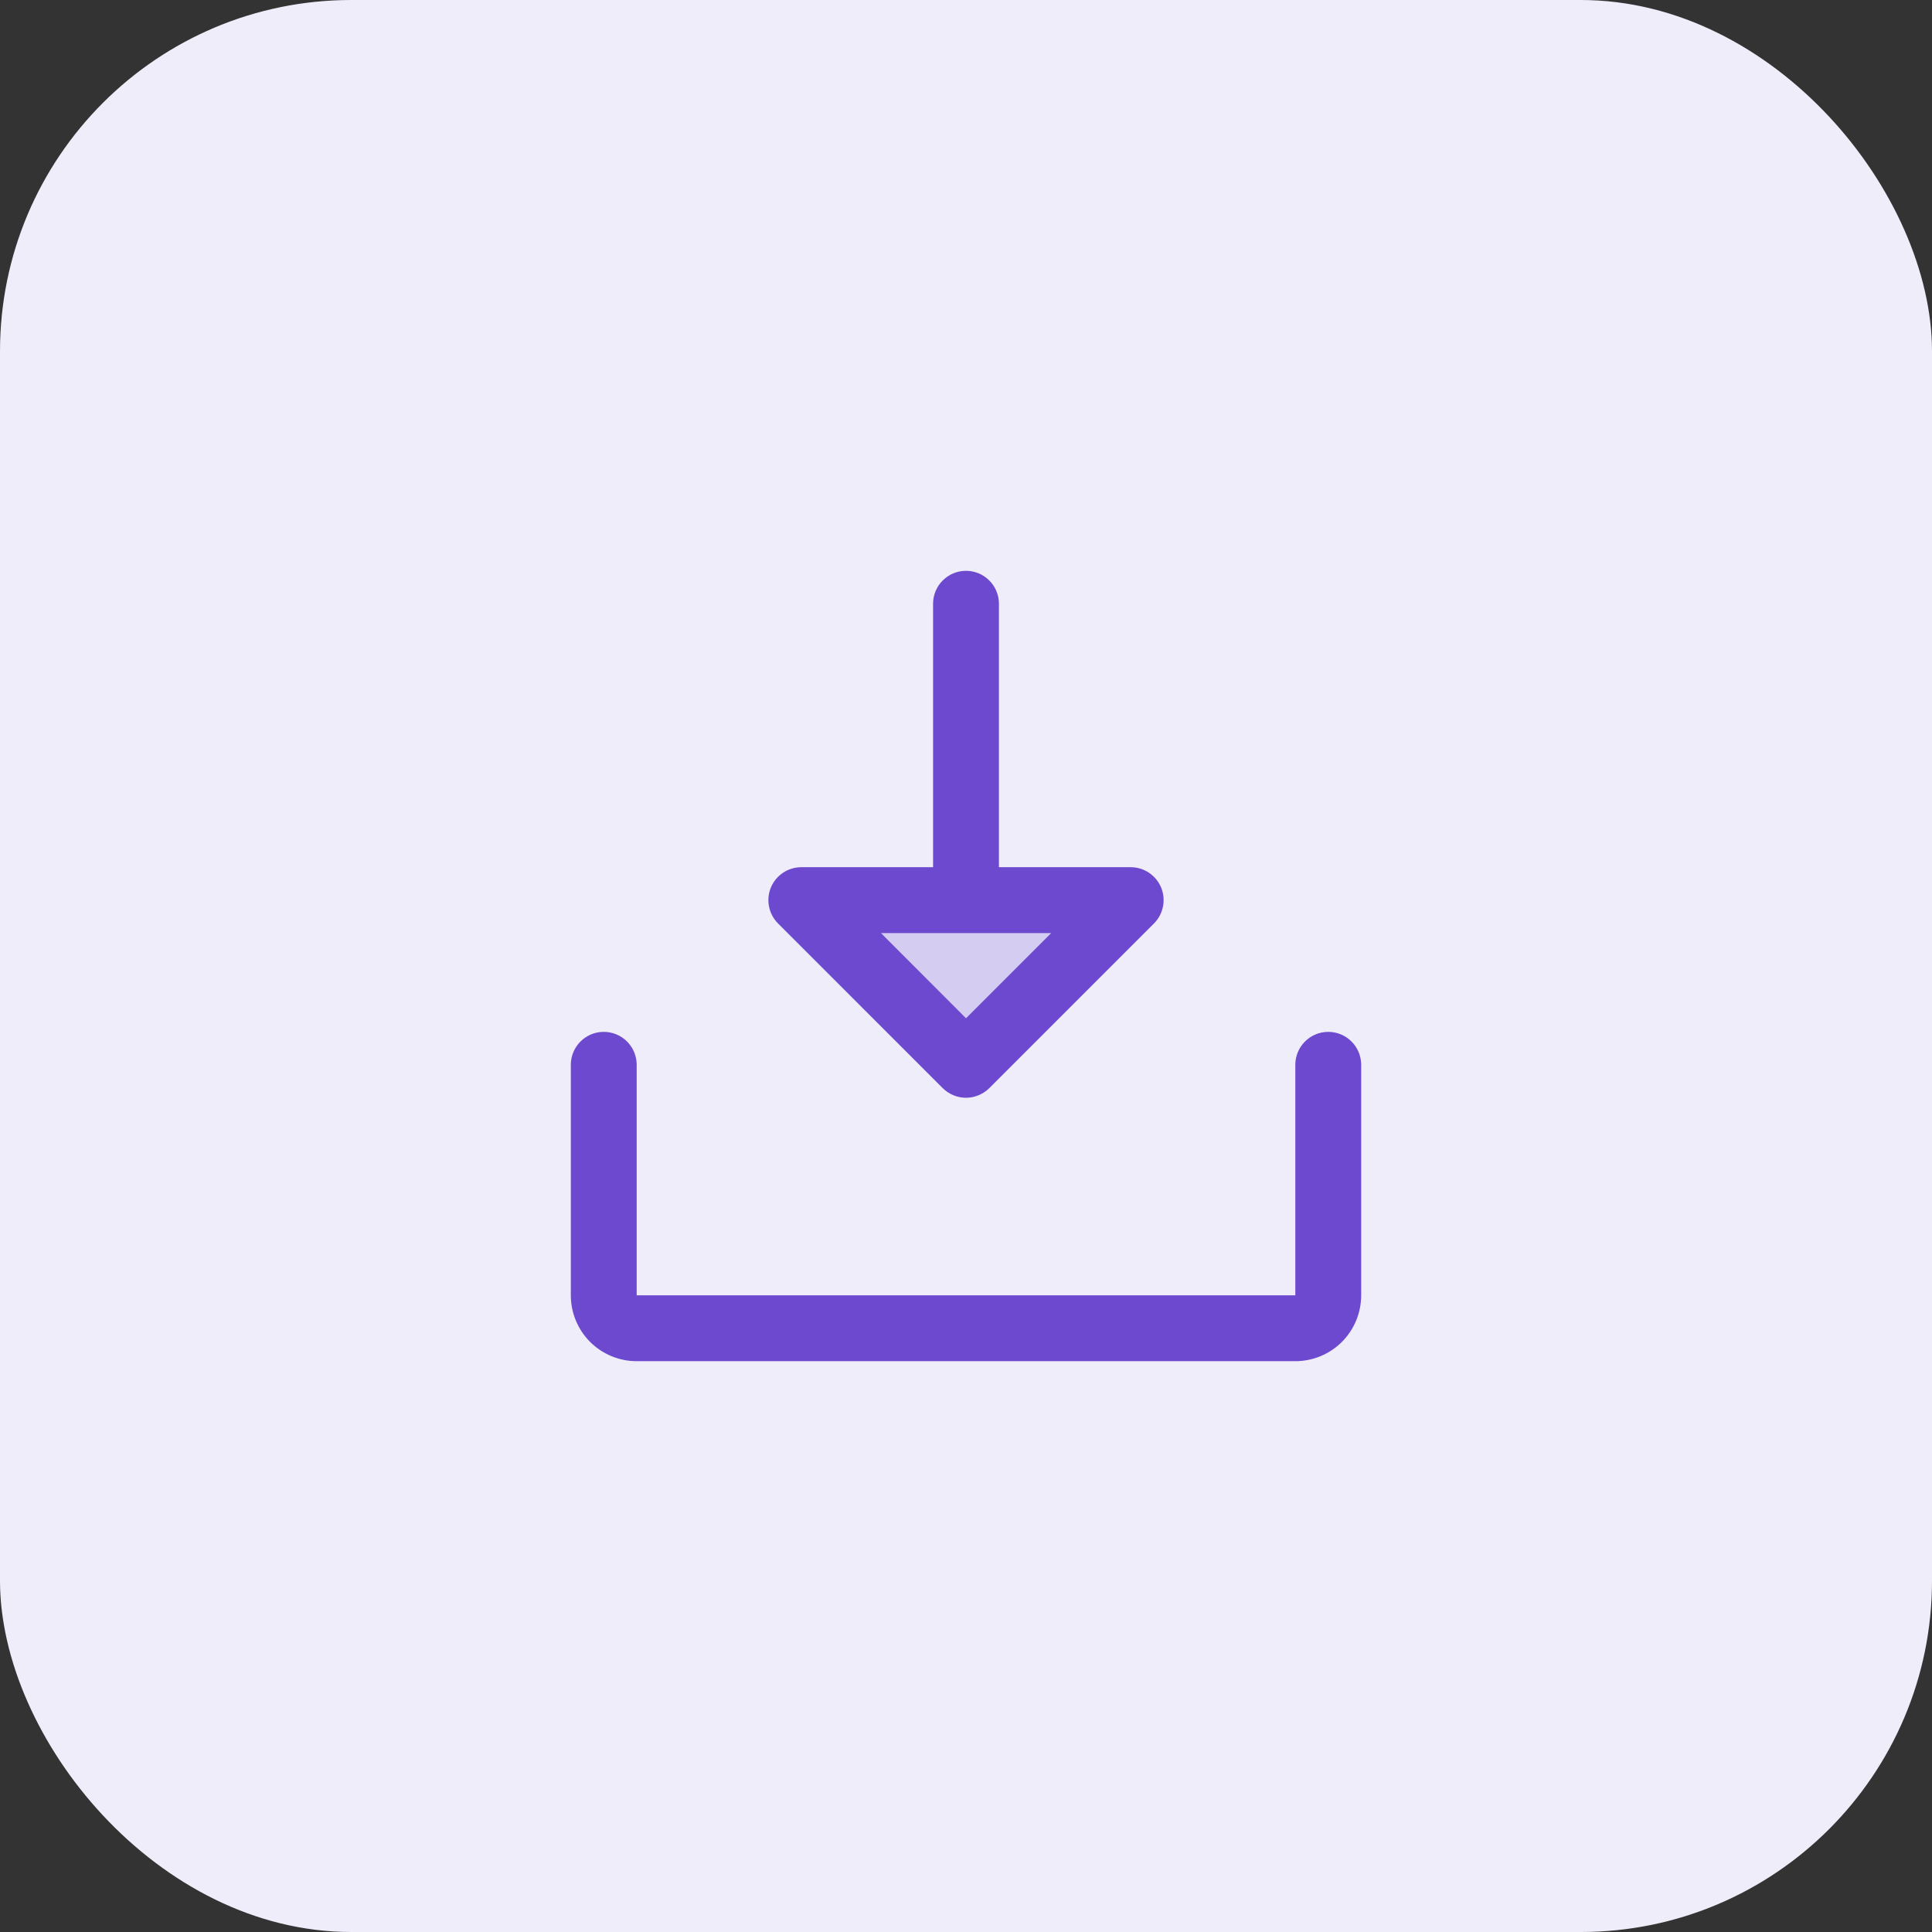
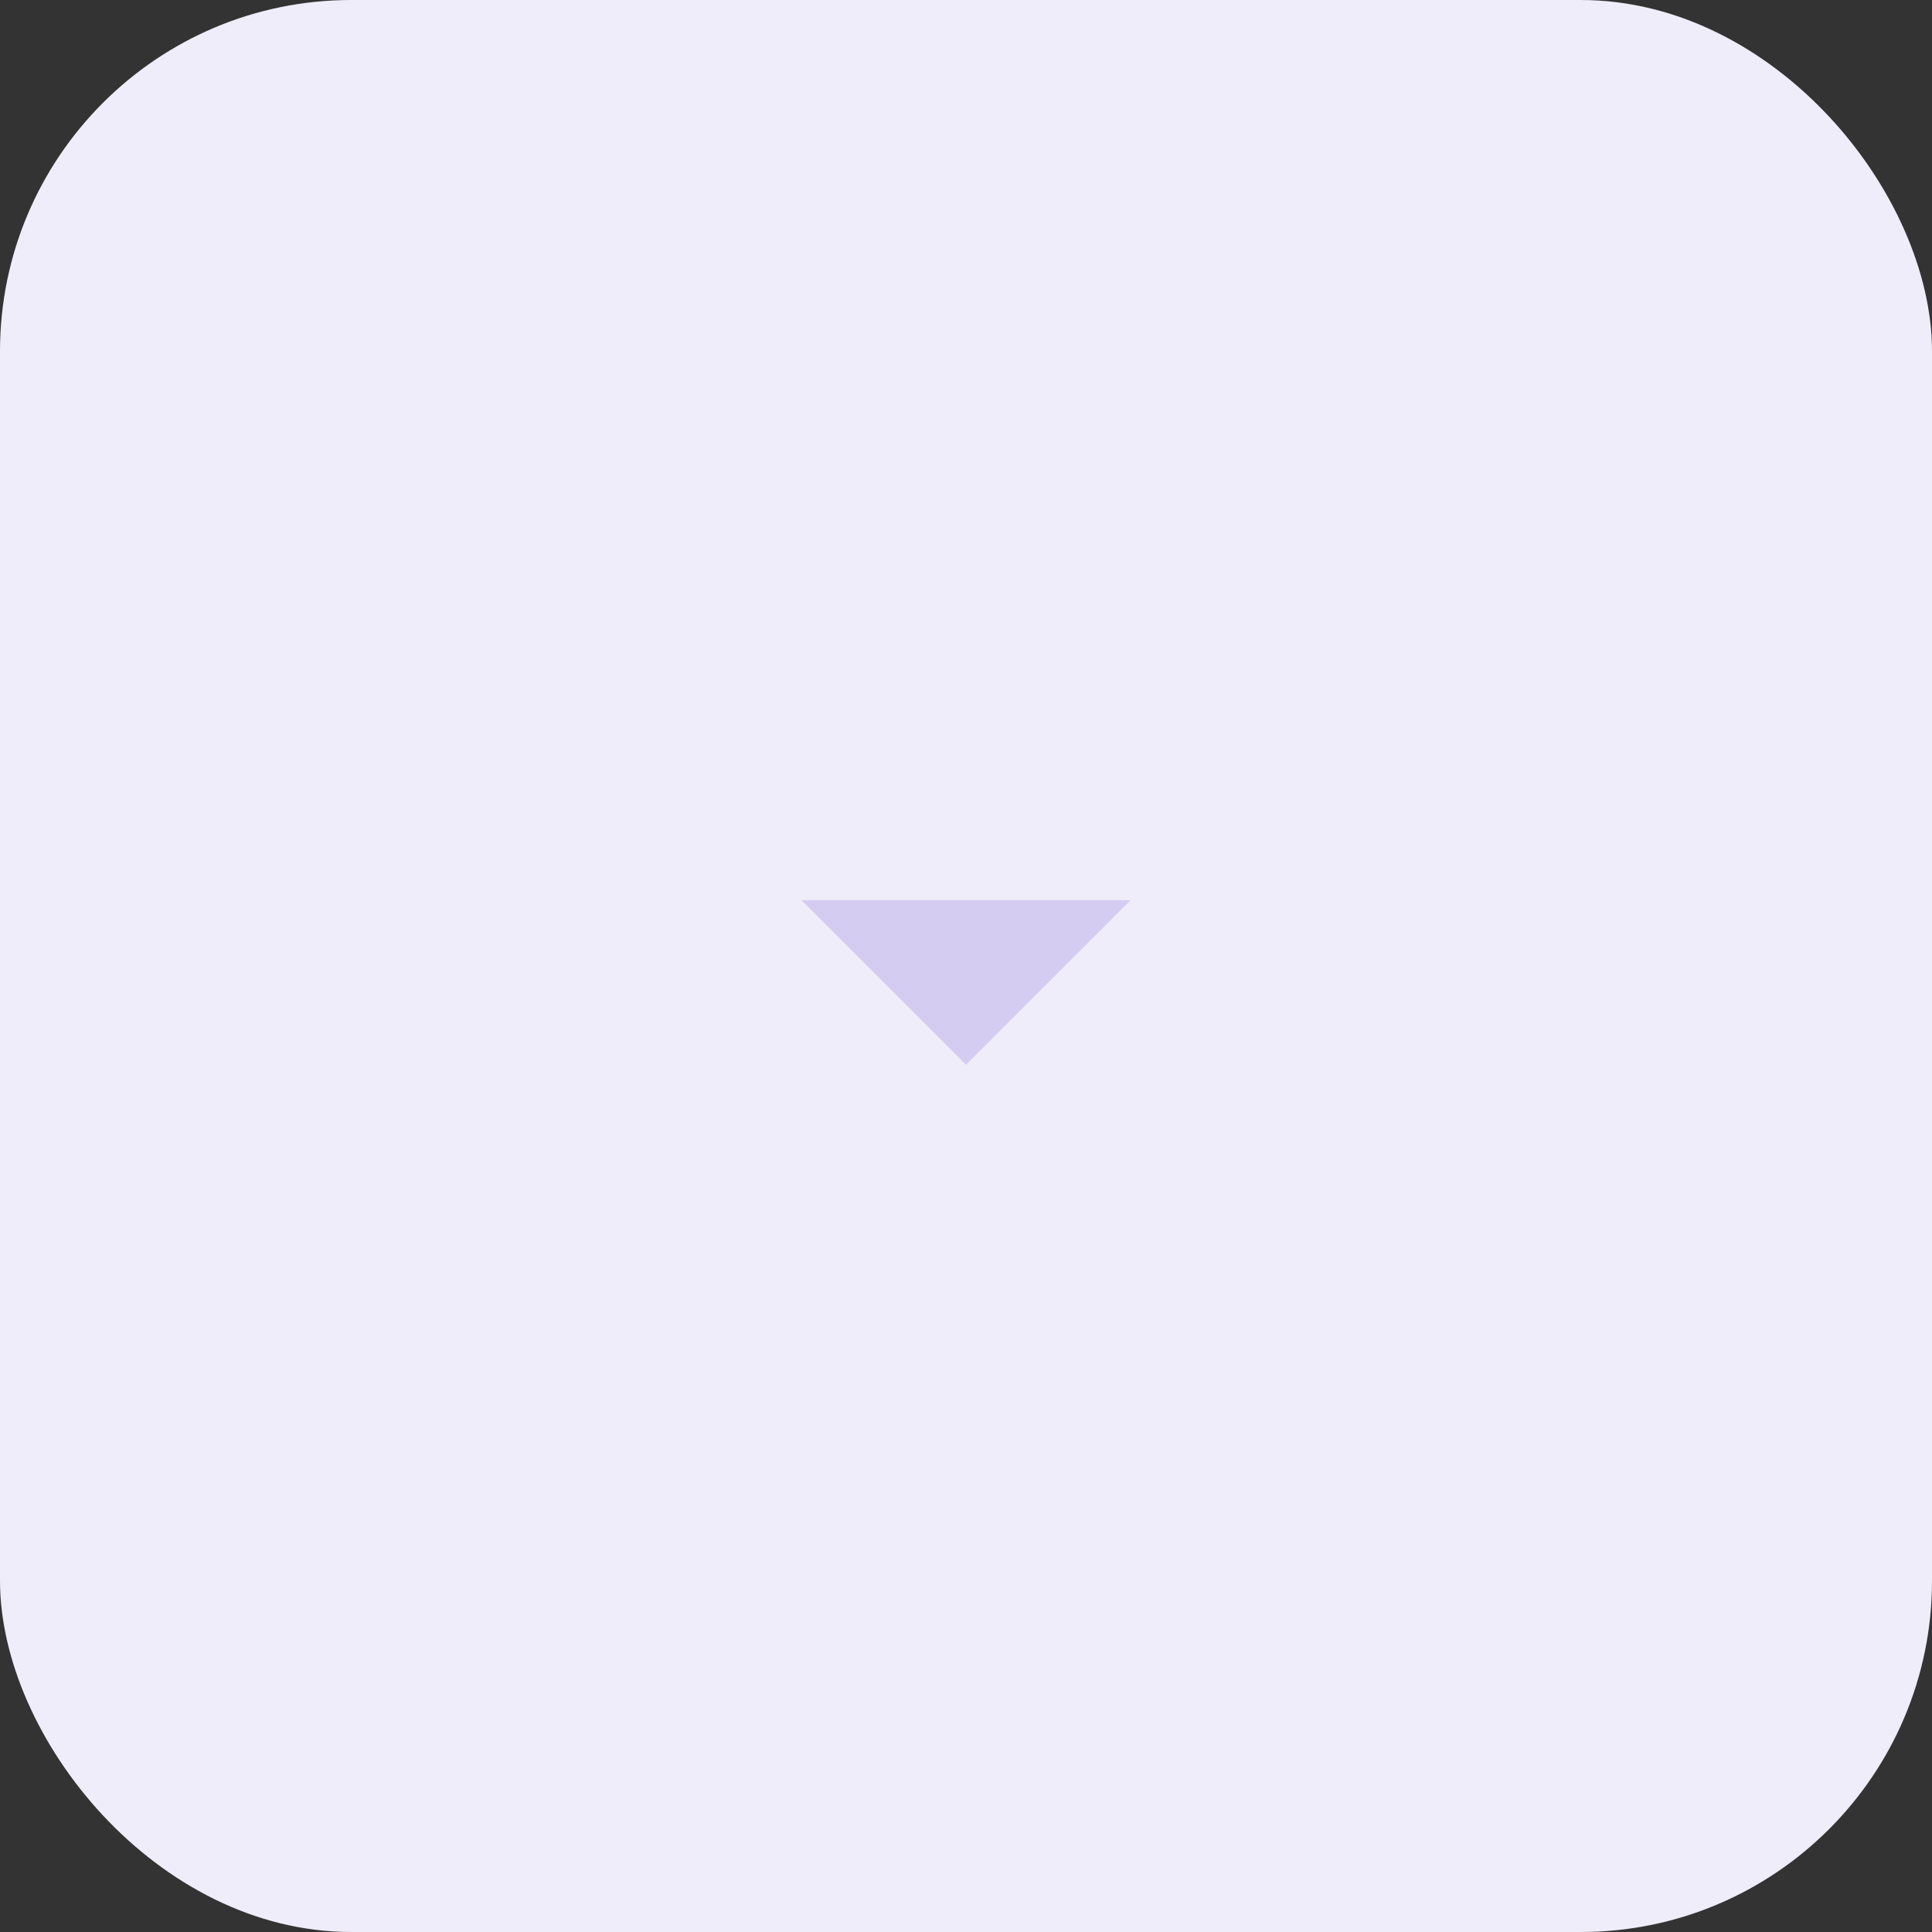
<svg xmlns="http://www.w3.org/2000/svg" width="44" height="44" viewBox="0 0 44 44" fill="none">
  <rect x="0" y="0" width="44" height="44" fill="#333333" stroke="none" />
  <rect width="44" height="44" rx="8" fill="#F0EDFA" />
  <path opacity="0.2" d="M25.75 20.5L22 24.25L18.25 20.5H25.75Z" fill="#6C49CE" />
-   <path d="M31 24.25V29.5C31 29.898 30.842 30.279 30.561 30.561C30.279 30.842 29.898 31 29.5 31H14.5C14.102 31 13.721 30.842 13.439 30.561C13.158 30.279 13 29.898 13 29.5V24.25C13 24.051 13.079 23.86 13.22 23.72C13.36 23.579 13.551 23.5 13.75 23.5C13.949 23.5 14.14 23.579 14.28 23.72C14.421 23.86 14.5 24.051 14.5 24.25V29.5H29.5V24.25C29.5 24.051 29.579 23.86 29.72 23.72C29.86 23.579 30.051 23.5 30.25 23.5C30.449 23.5 30.64 23.579 30.78 23.72C30.921 23.86 31 24.051 31 24.25ZM17.719 21.031C17.614 20.926 17.543 20.792 17.514 20.646C17.485 20.501 17.5 20.35 17.556 20.213C17.613 20.076 17.71 19.959 17.833 19.876C17.956 19.794 18.102 19.75 18.25 19.75H21.25V13.75C21.25 13.551 21.329 13.36 21.47 13.22C21.61 13.079 21.801 13 22 13C22.199 13 22.39 13.079 22.53 13.22C22.671 13.36 22.75 13.551 22.75 13.75V19.75H25.75C25.898 19.75 26.044 19.794 26.167 19.876C26.29 19.959 26.387 20.076 26.444 20.213C26.5 20.35 26.515 20.501 26.486 20.646C26.457 20.792 26.386 20.926 26.281 21.031L22.531 24.781C22.461 24.85 22.378 24.906 22.287 24.943C22.196 24.981 22.099 25.001 22 25.001C21.901 25.001 21.804 24.981 21.713 24.943C21.622 24.906 21.539 24.85 21.469 24.781L17.719 21.031ZM20.063 21.25L22 23.19L23.94 21.25H20.063Z" fill="#6C49CE" />
</svg>